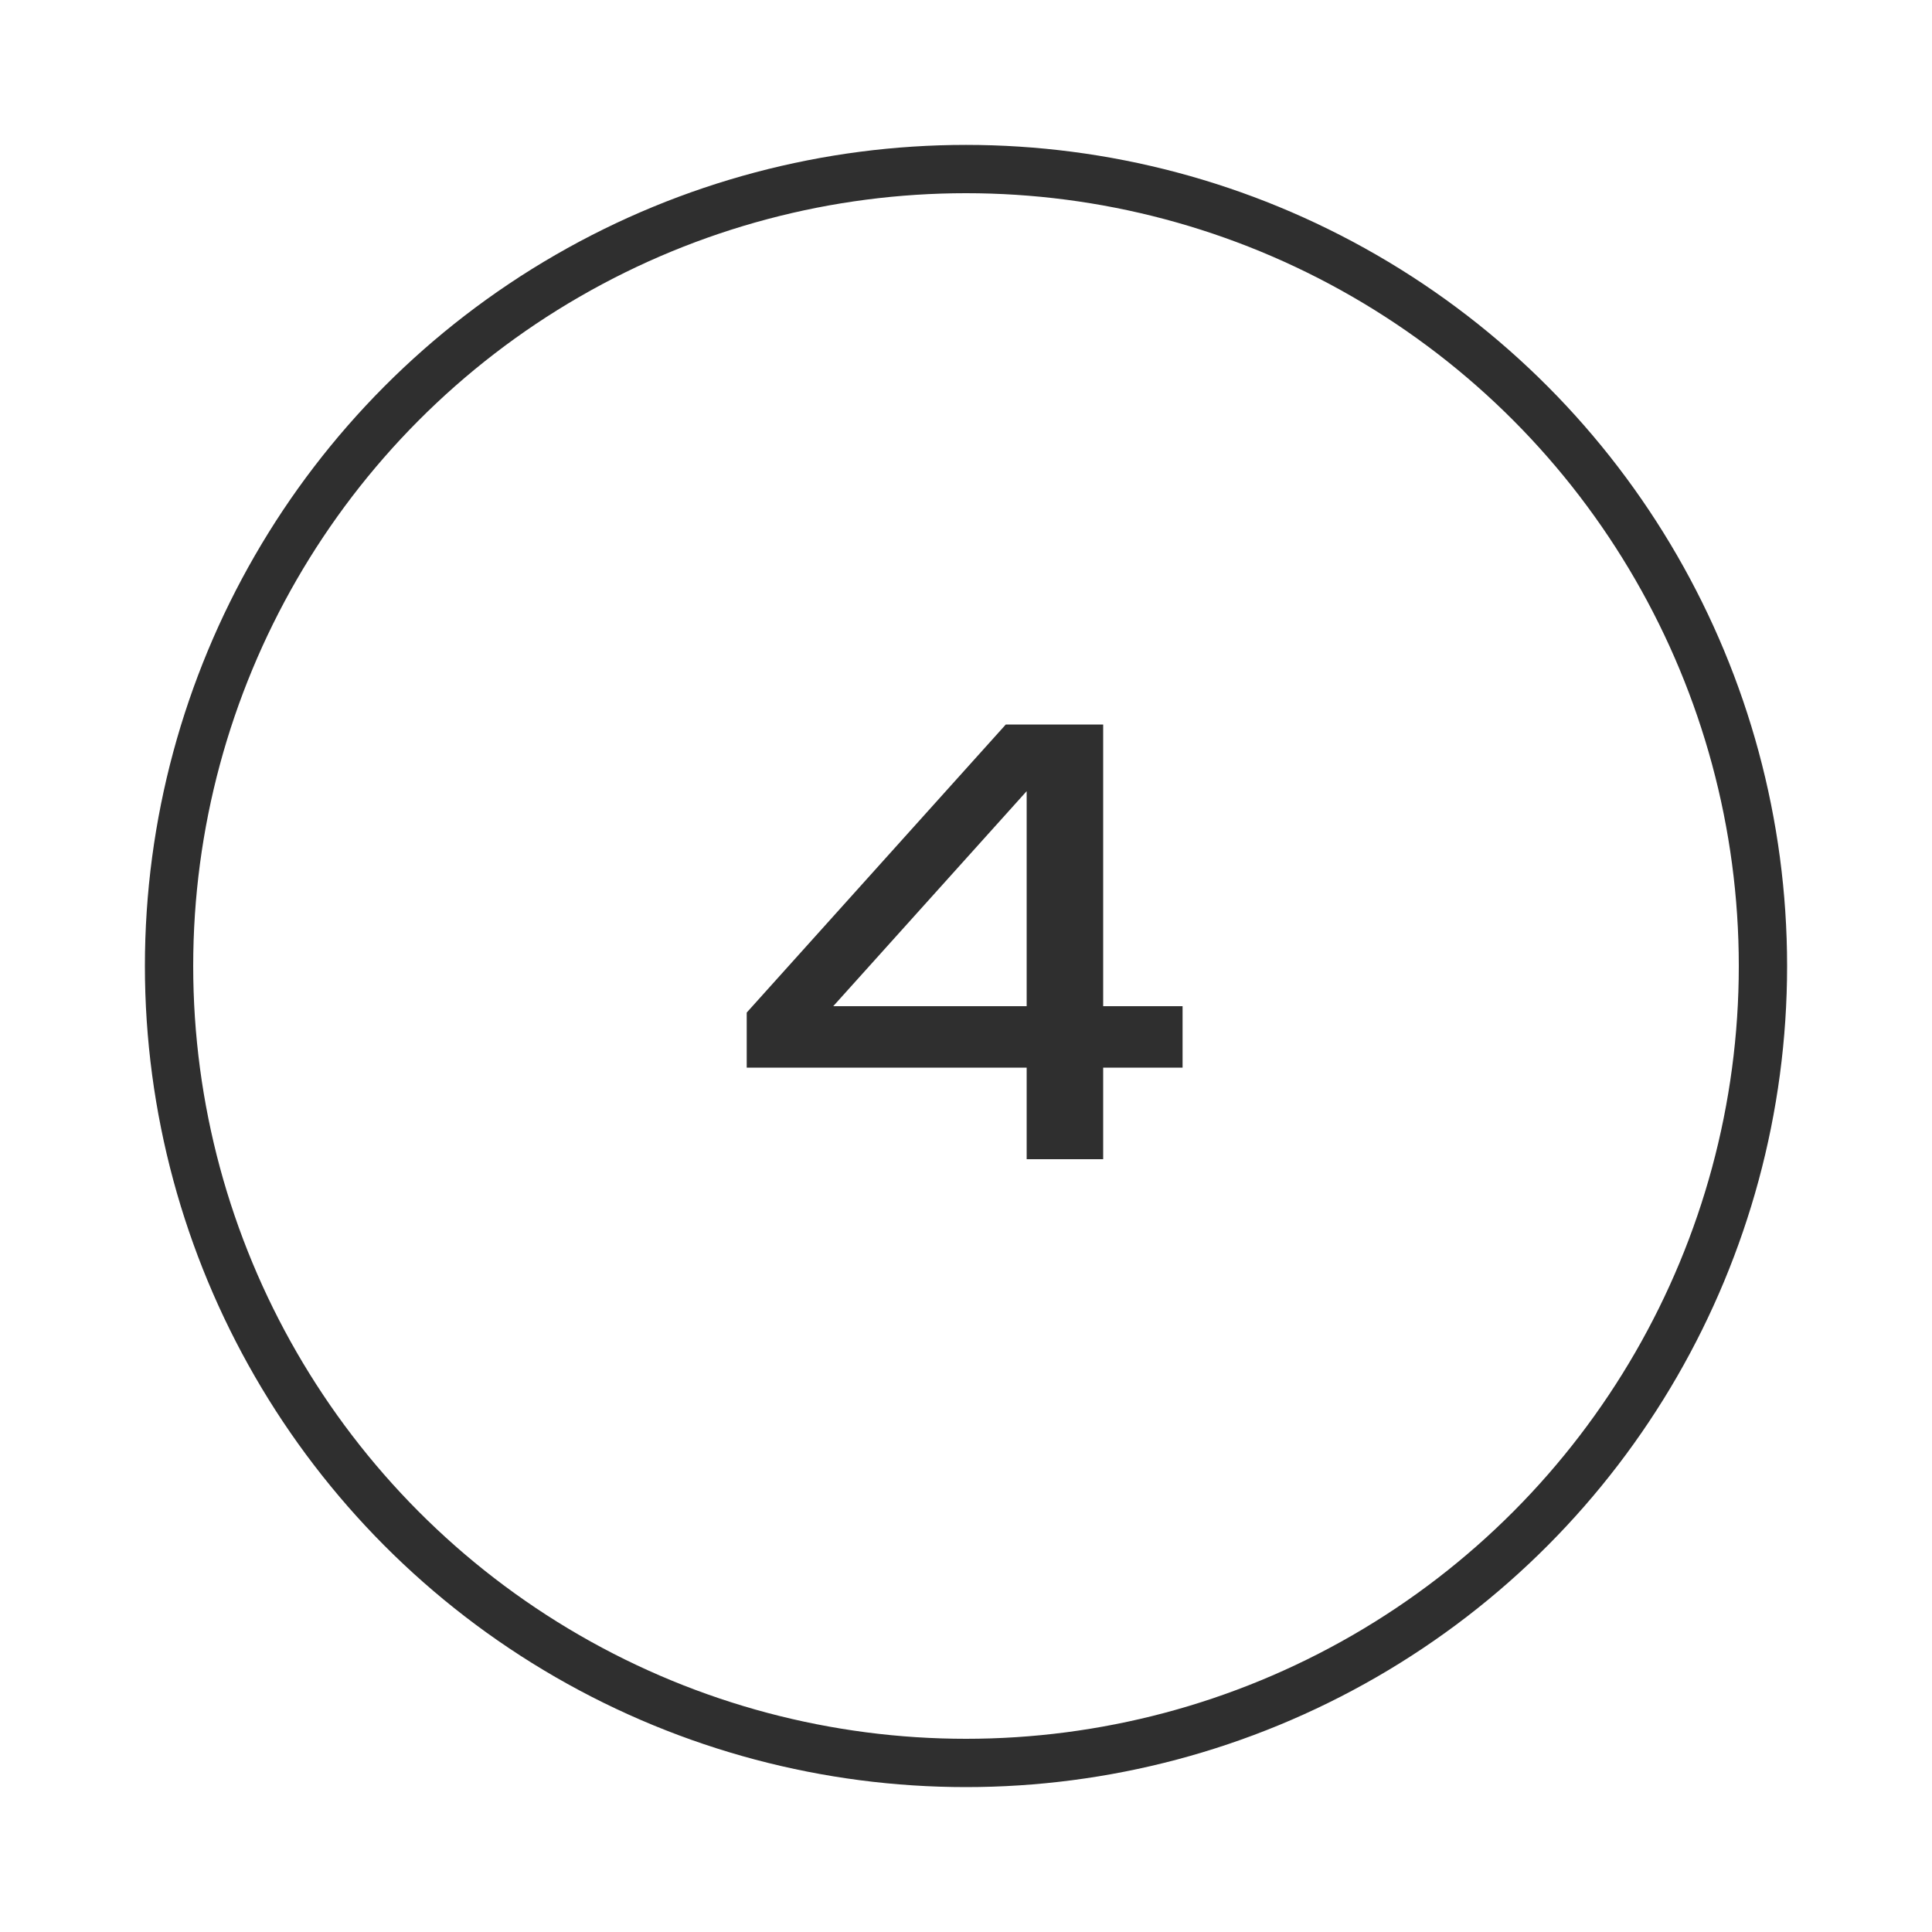
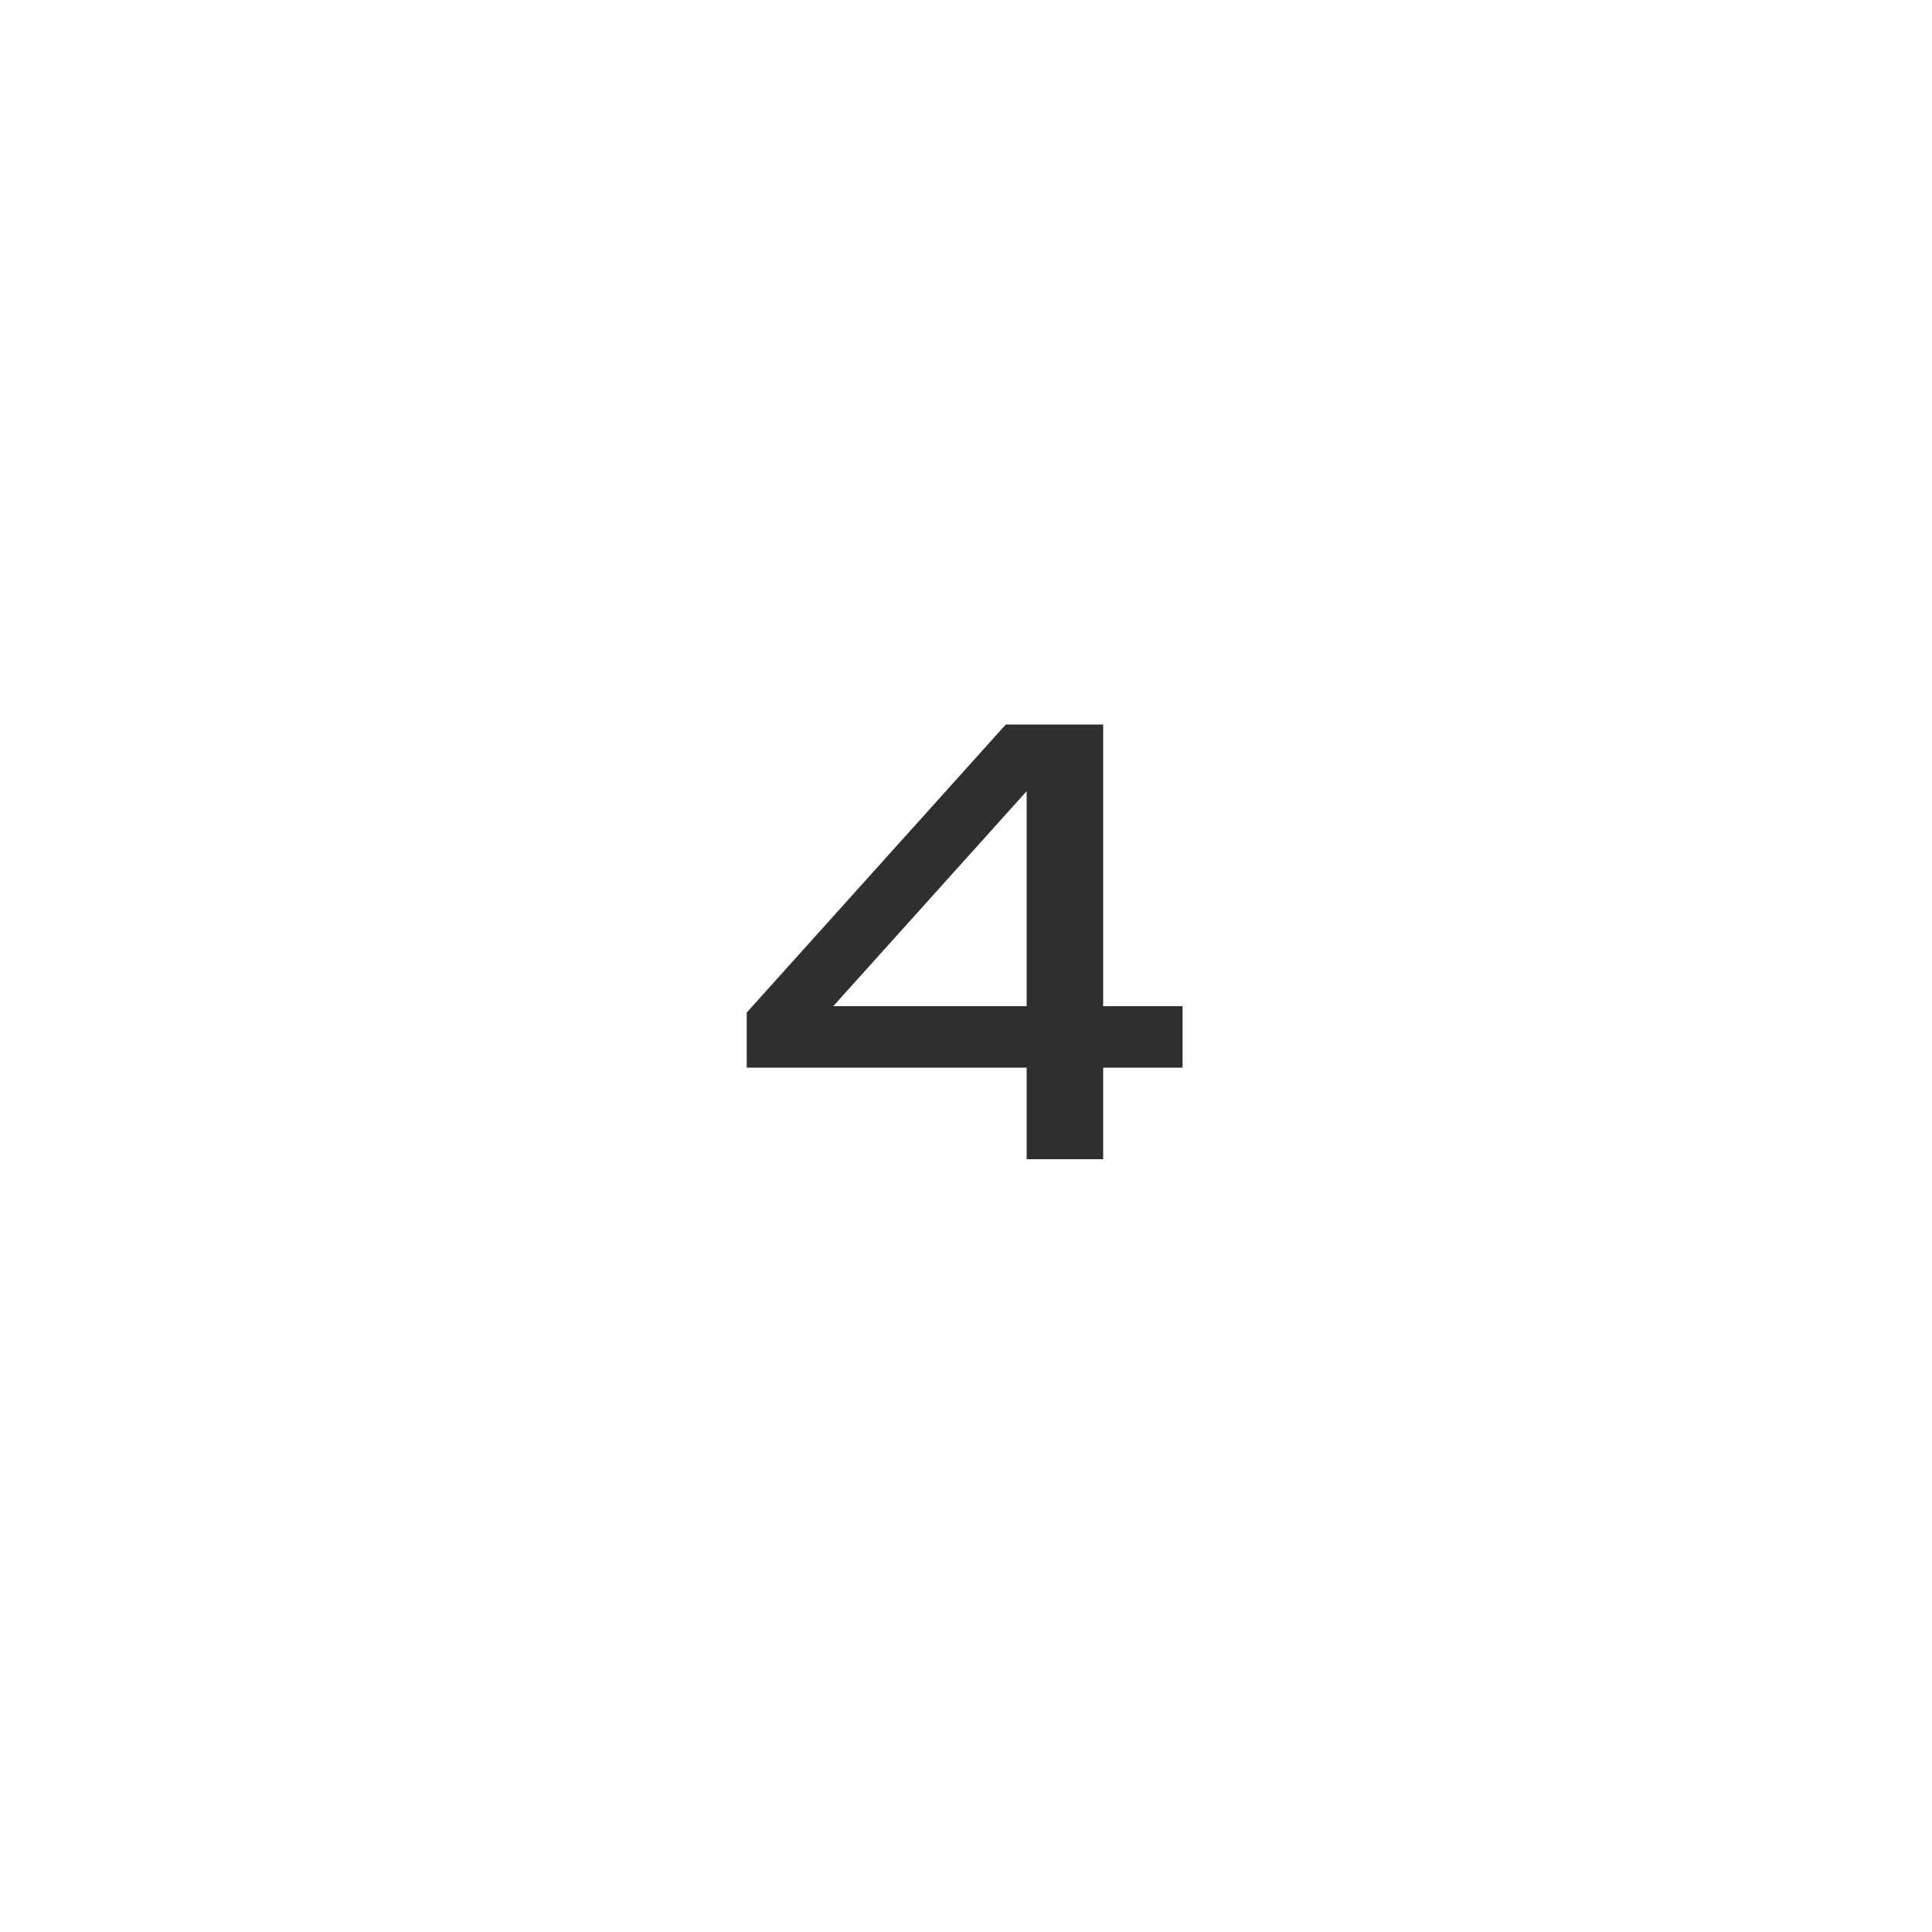
<svg xmlns="http://www.w3.org/2000/svg" width="40" height="40" viewBox="0 0 40 40" fill="none">
-   <circle cx="20" cy="20" r="16.5" stroke="#2F2F2F" />
  <path d="M22.84 15V24H21.256V15.66H21.904L16.744 21.396L16.708 20.832H24.484V22.104H15.46V20.964L20.824 15H22.84Z" fill="#2F2F2F" />
</svg>